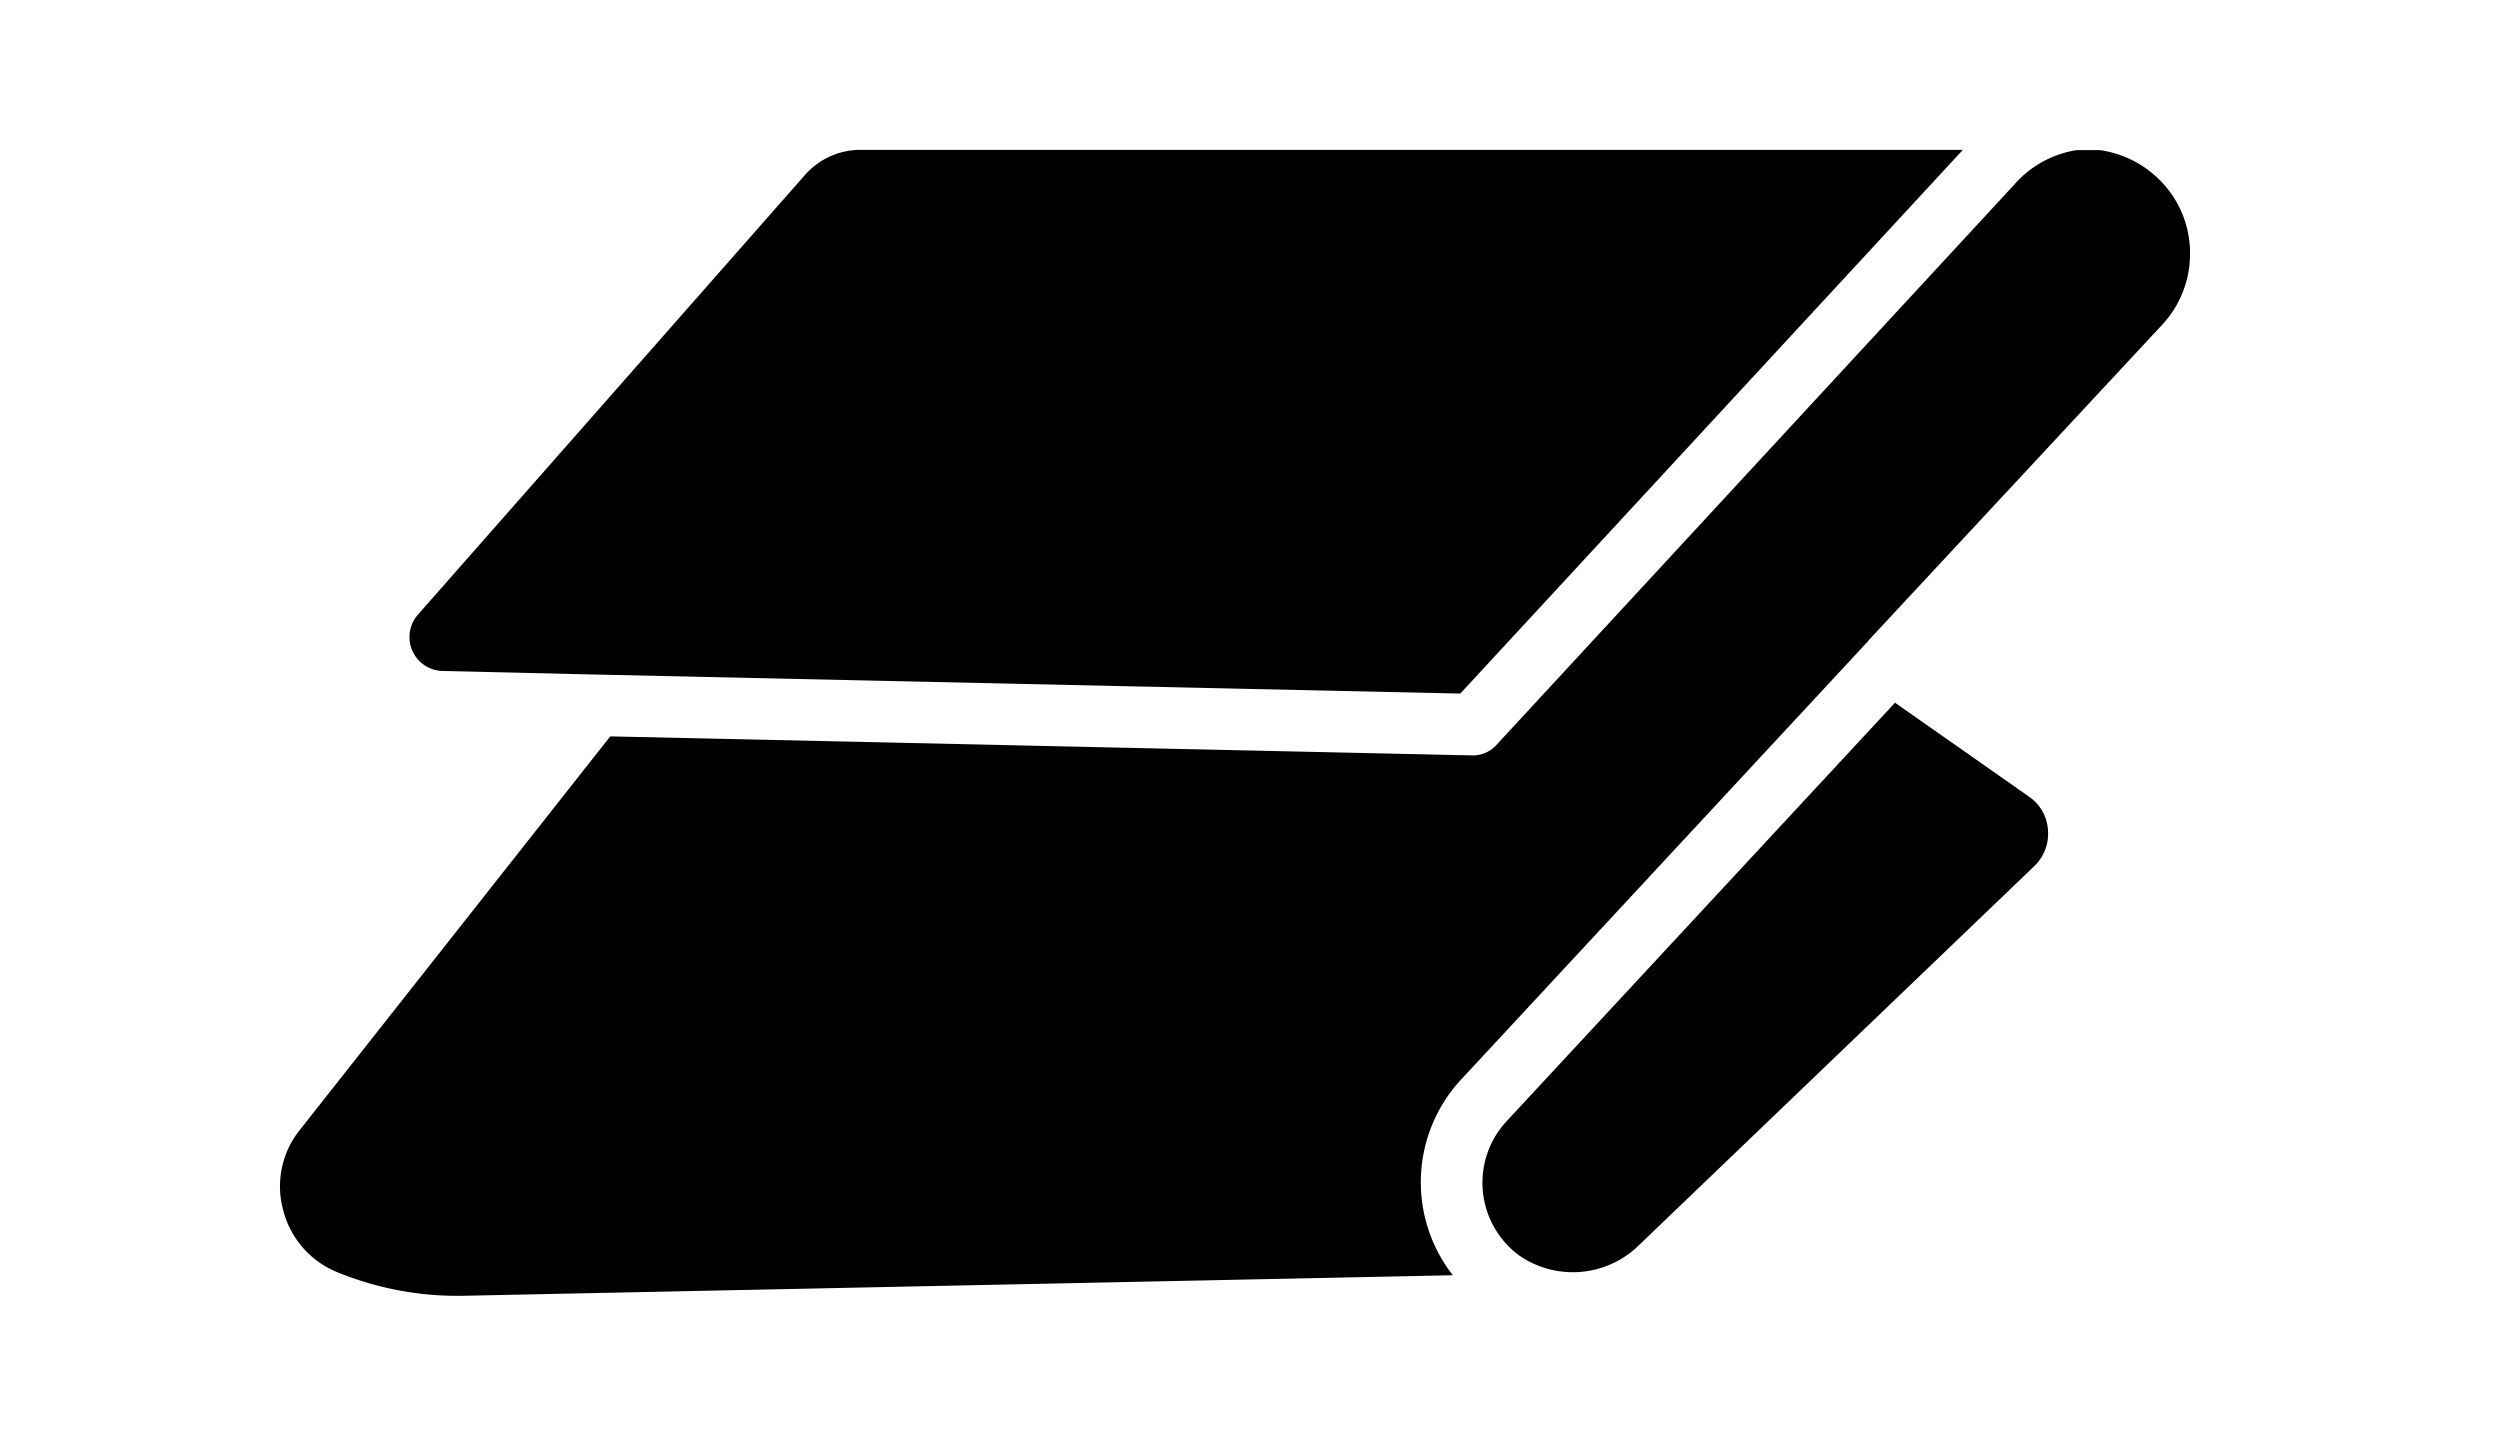
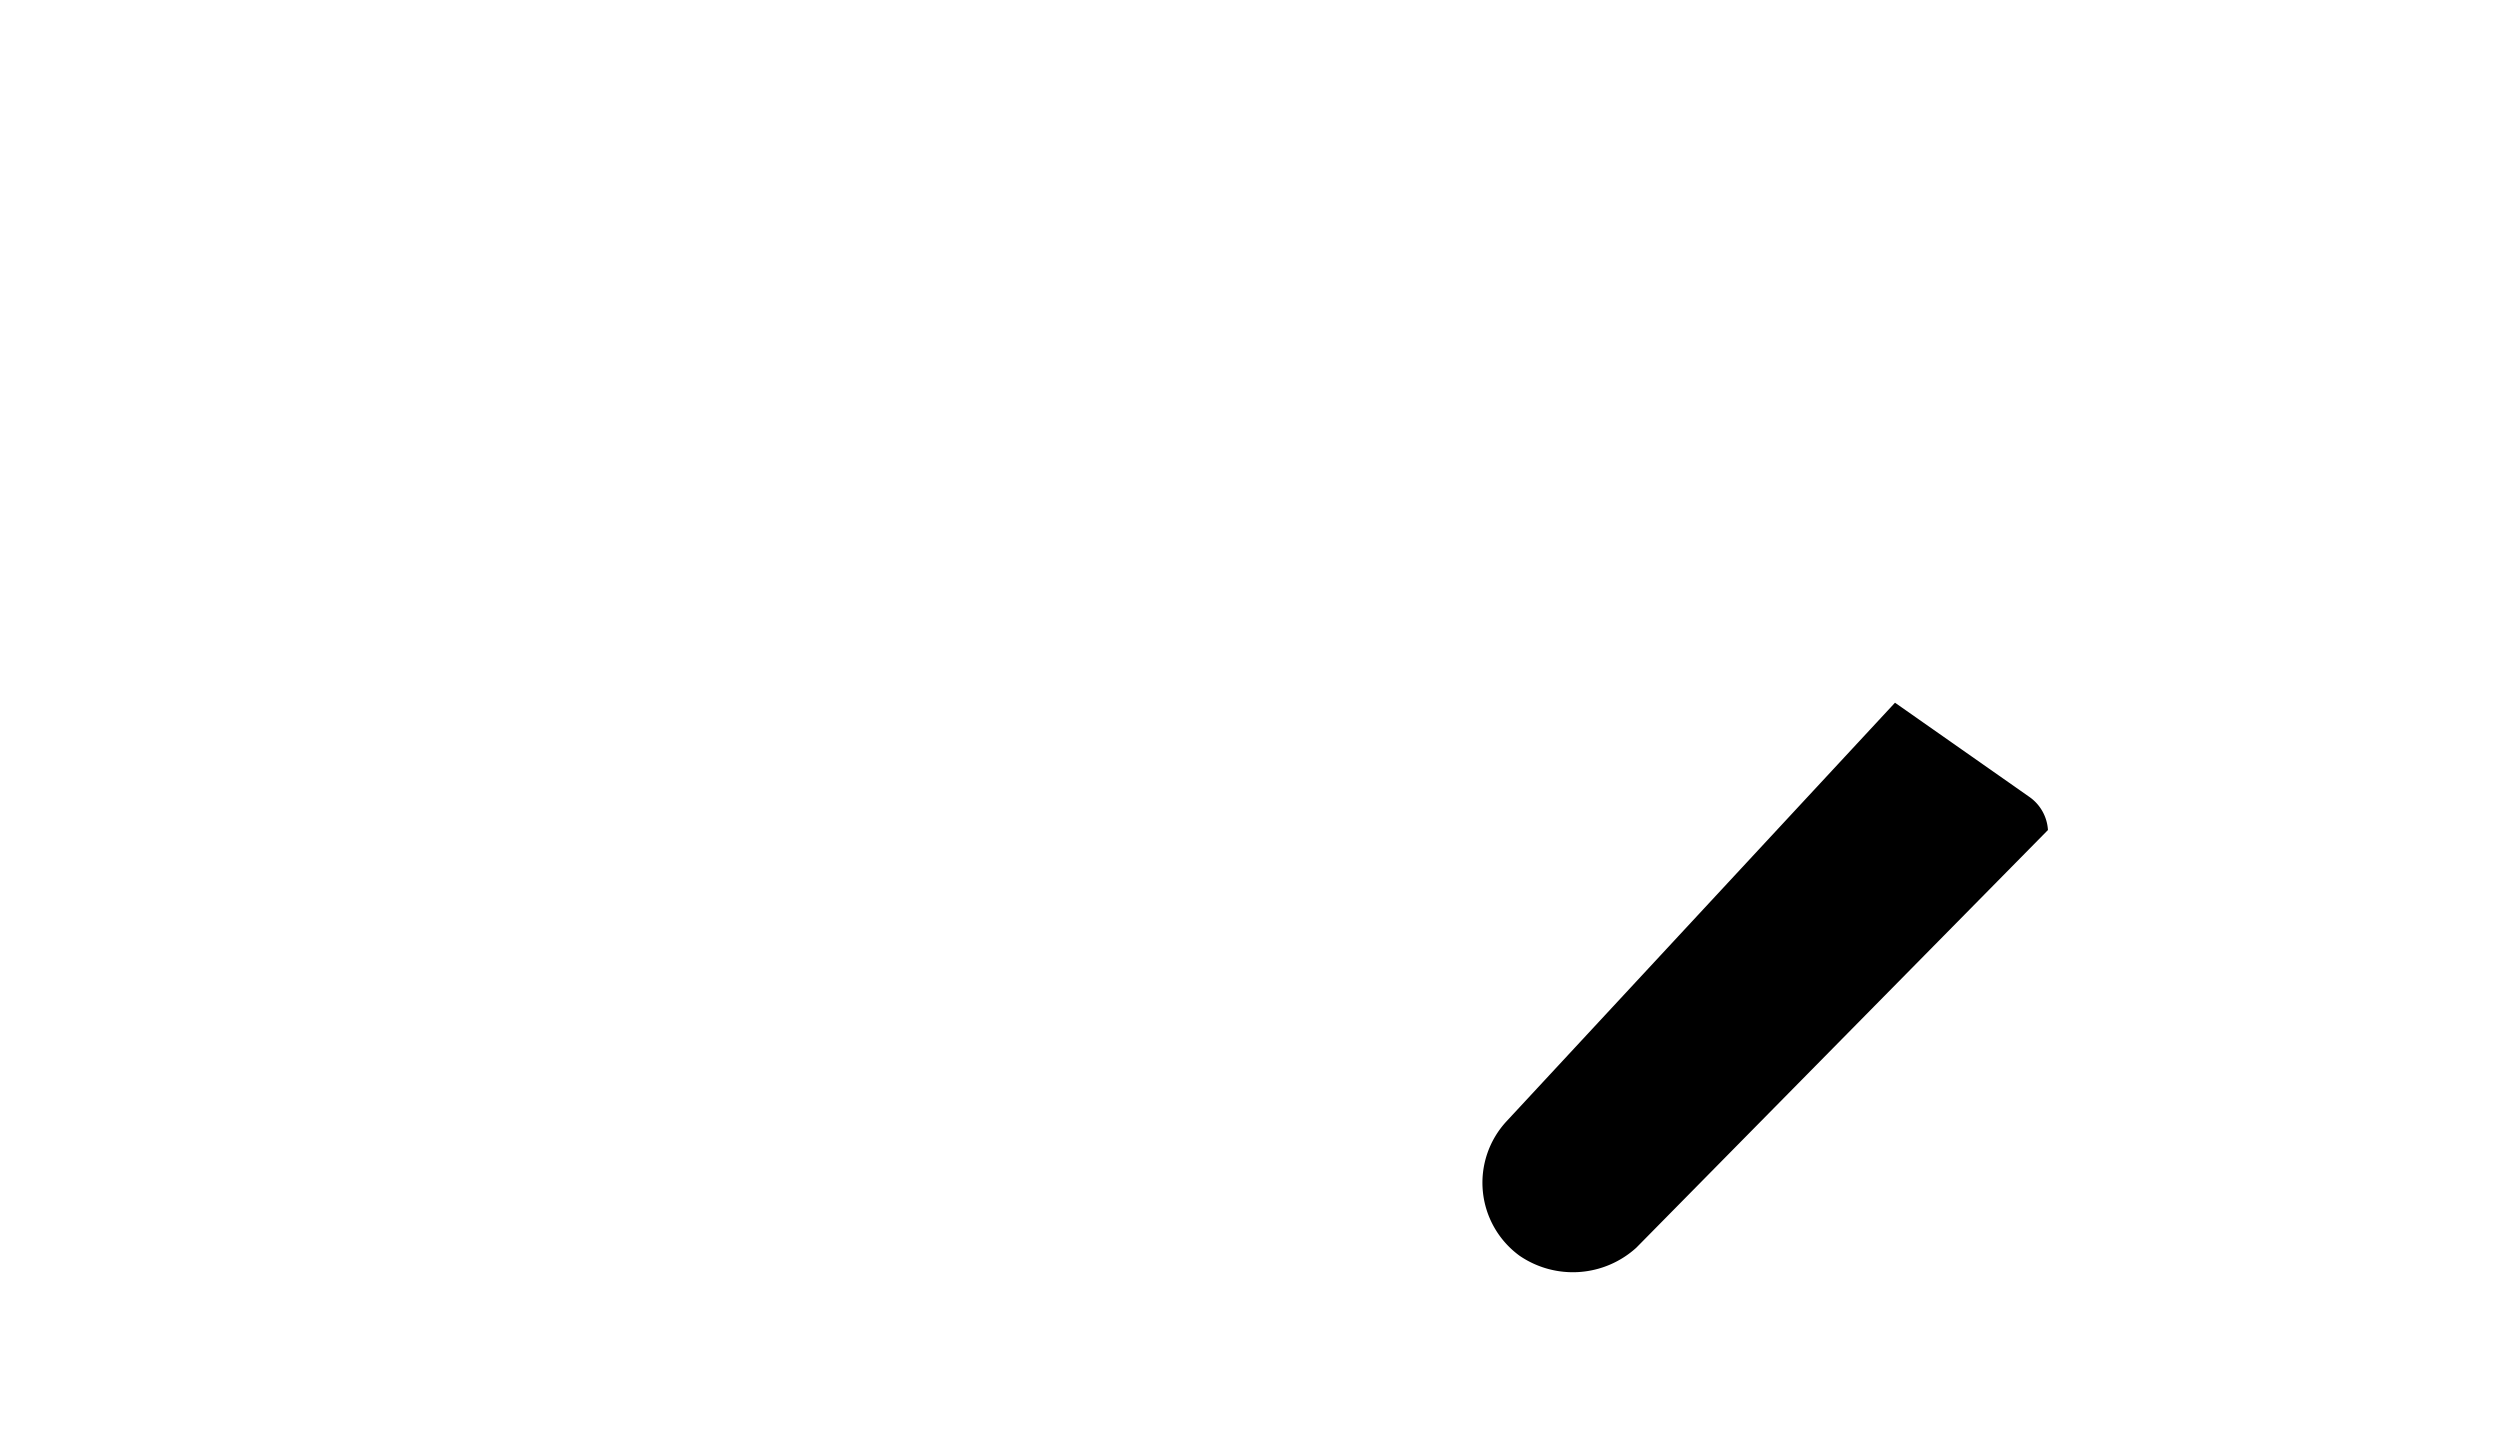
<svg xmlns="http://www.w3.org/2000/svg" width="83" height="48" viewBox="0 0 83 48">
  <g id="icon-parklaji" transform="translate(-439 -1112)">
-     <rect id="Rectangle_114" data-name="Rectangle 114" width="83" height="48" transform="translate(439 1112)" fill="rgba(249,206,12,0)" />
    <g id="Group_46" data-name="Group 46" transform="translate(448.291 1104.255)">
      <g id="Group_45" data-name="Group 45" transform="translate(0 12.72)">
-         <path id="Path_5072" data-name="Path 5072" d="M55.907,12.73,39.23,30.772,10.523,30.14,5.46,30.022a1.127,1.127,0,0,1-.832-1.875L17.47,13.559a2.457,2.457,0,0,1,1.853-.839H55.907Z" transform="translate(-0.04 -12.72)" />
-         <path id="Path_5073" data-name="Path 5073" d="M63.418,16.165a3.448,3.448,0,0,1-.931,2.369L52.736,29.015c0,.01-.01.01-.01.02L39.22,43.583a5.015,5.015,0,0,0-.277,6.5l-32.809.681a10.51,10.51,0,0,1-4.221-.78,3.027,3.027,0,0,1-1.8-2.053,2.99,2.99,0,0,1,.545-2.665L10.969,32.193l28.637.632a1.052,1.052,0,0,0,.773-.336L57.6,13.855a3.446,3.446,0,0,1,2.051-1.125h.783a3.5,3.5,0,0,1,1.952.967A3.416,3.416,0,0,1,63.418,16.165Z" transform="translate(0 -12.72)" />
-         <path id="Path_5074" data-name="Path 5074" d="M59.068,35.544a1.484,1.484,0,0,1-.456,1.2L45.4,49.412a3.133,3.133,0,0,1-3.874.266,3,3,0,0,1-.436-4.461l12.9-13.9,4.449,3.119A1.449,1.449,0,0,1,59.068,35.544Z" transform="translate(-0.367 -12.962)" />
+         <path id="Path_5074" data-name="Path 5074" d="M59.068,35.544L45.4,49.412a3.133,3.133,0,0,1-3.874.266,3,3,0,0,1-.436-4.461l12.9-13.9,4.449,3.119A1.449,1.449,0,0,1,59.068,35.544Z" transform="translate(-0.367 -12.962)" />
      </g>
    </g>
  </g>
</svg>